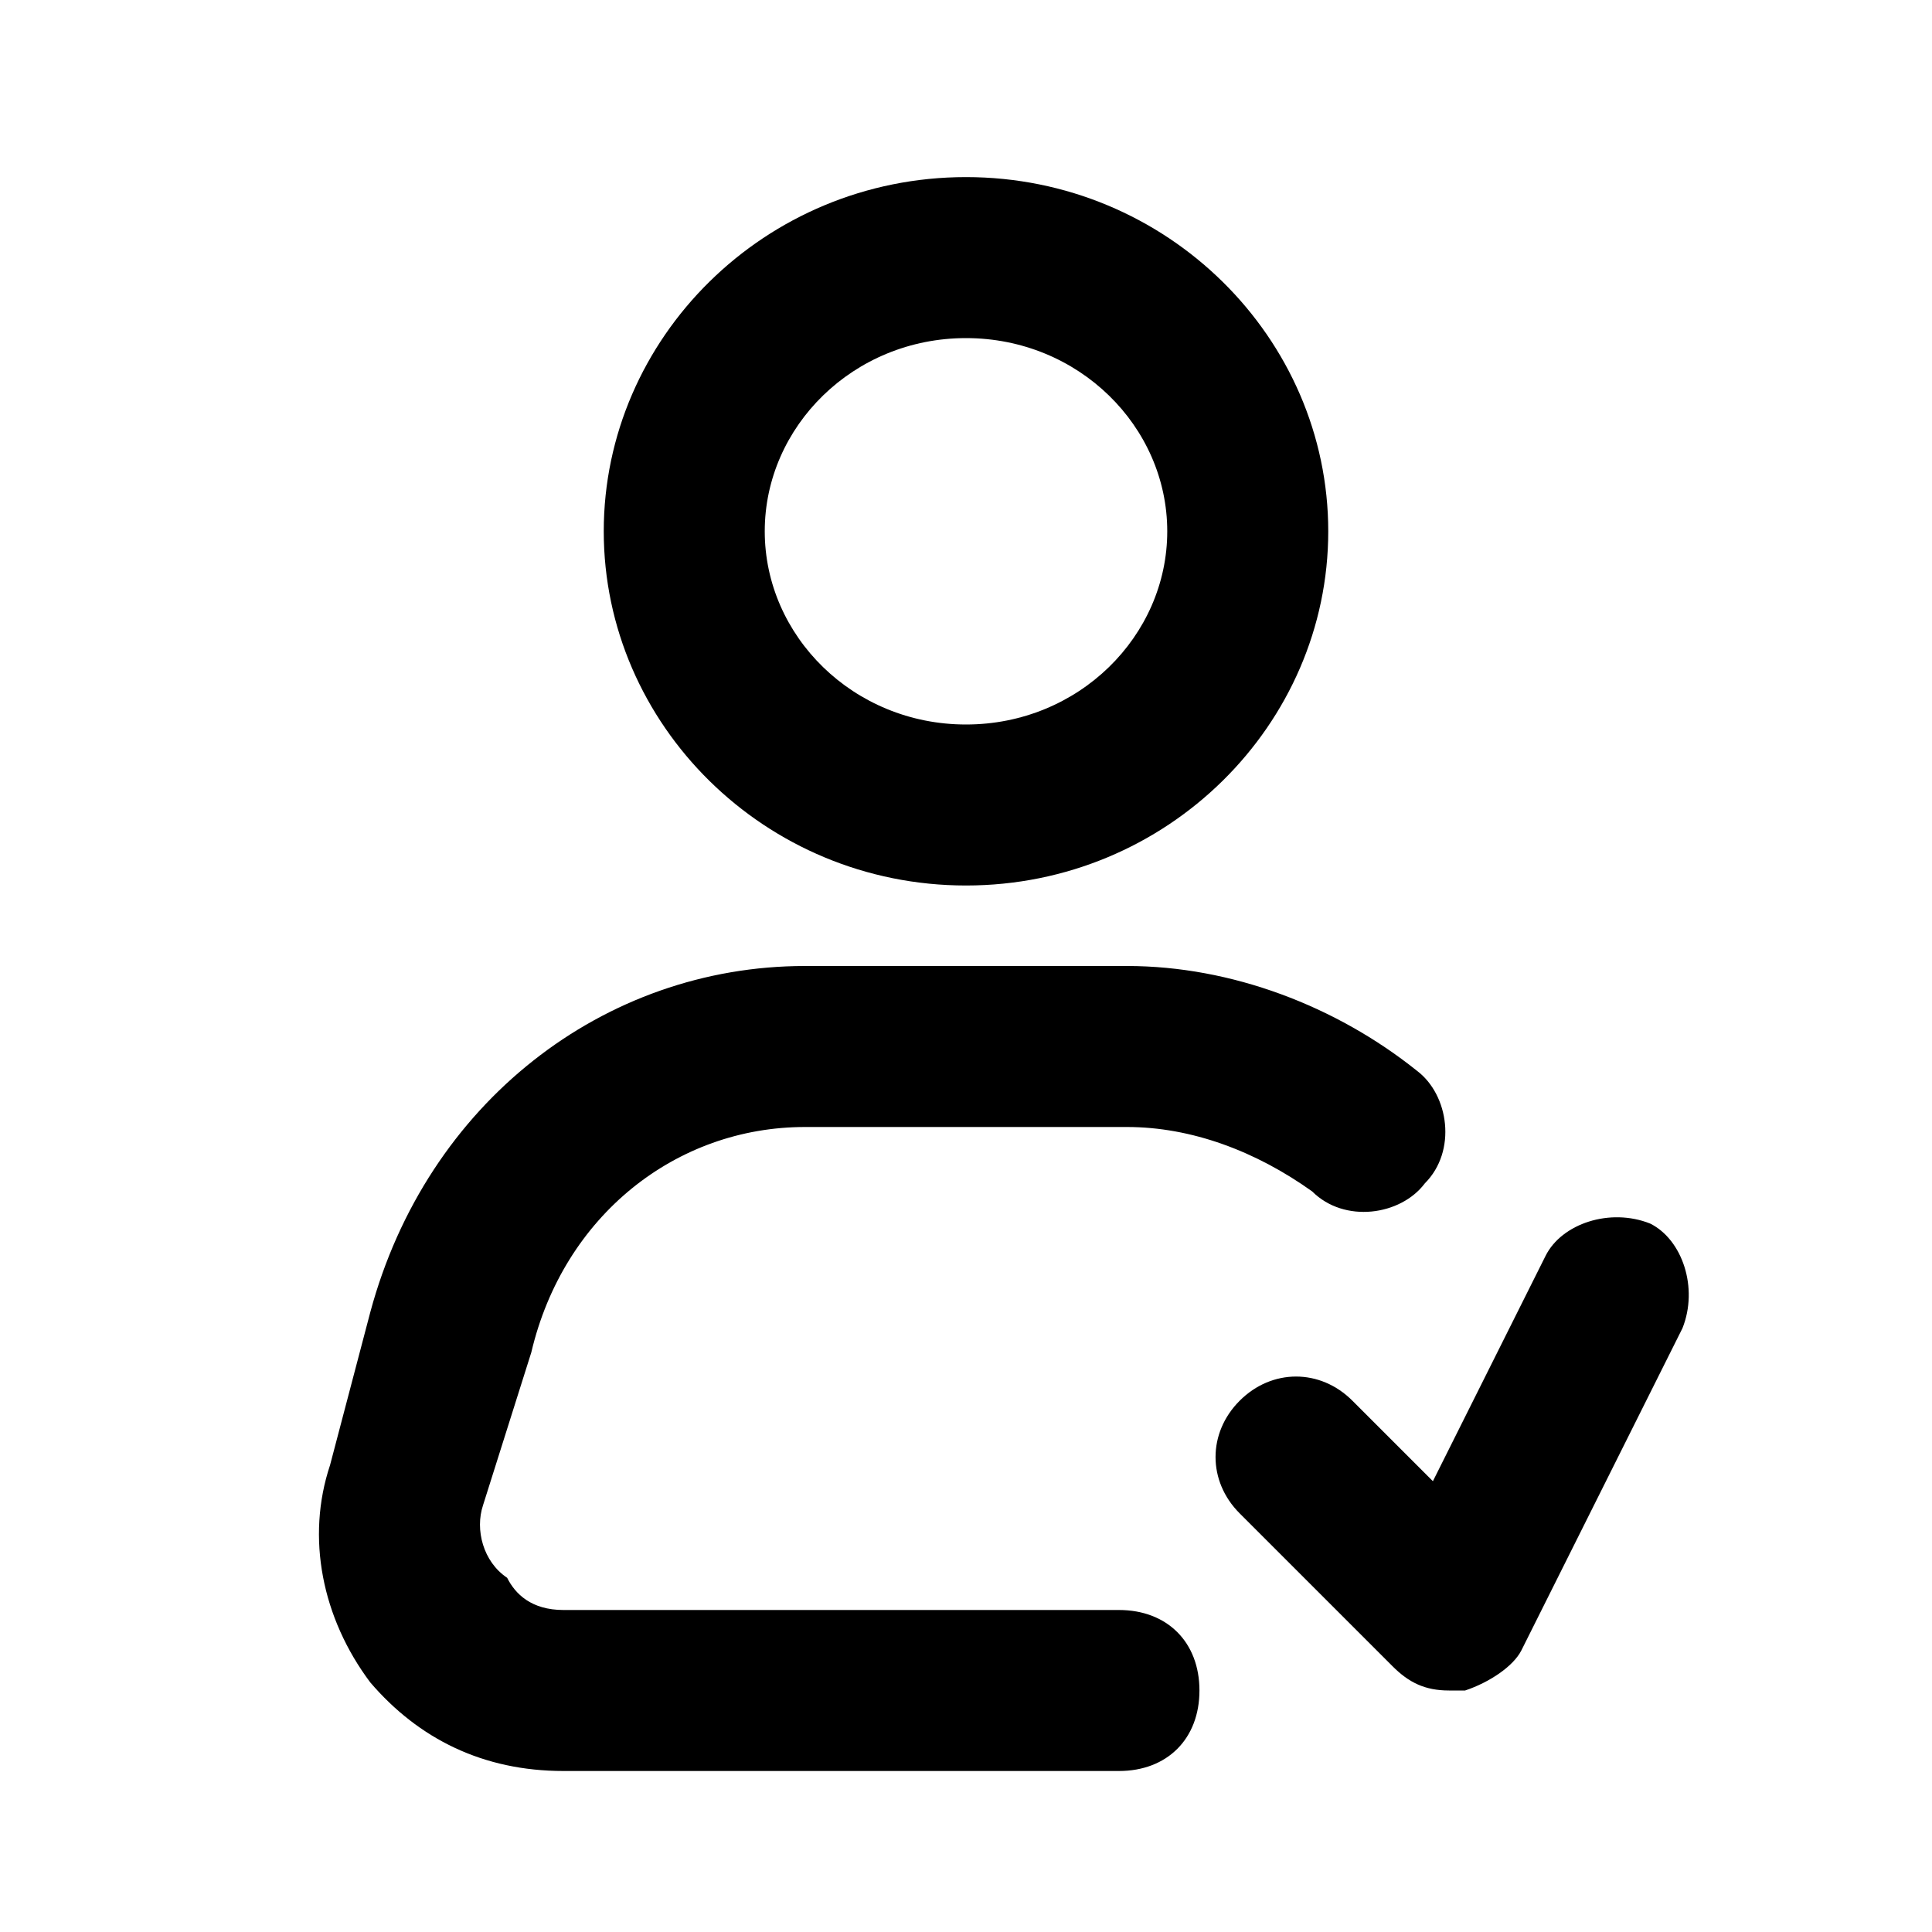
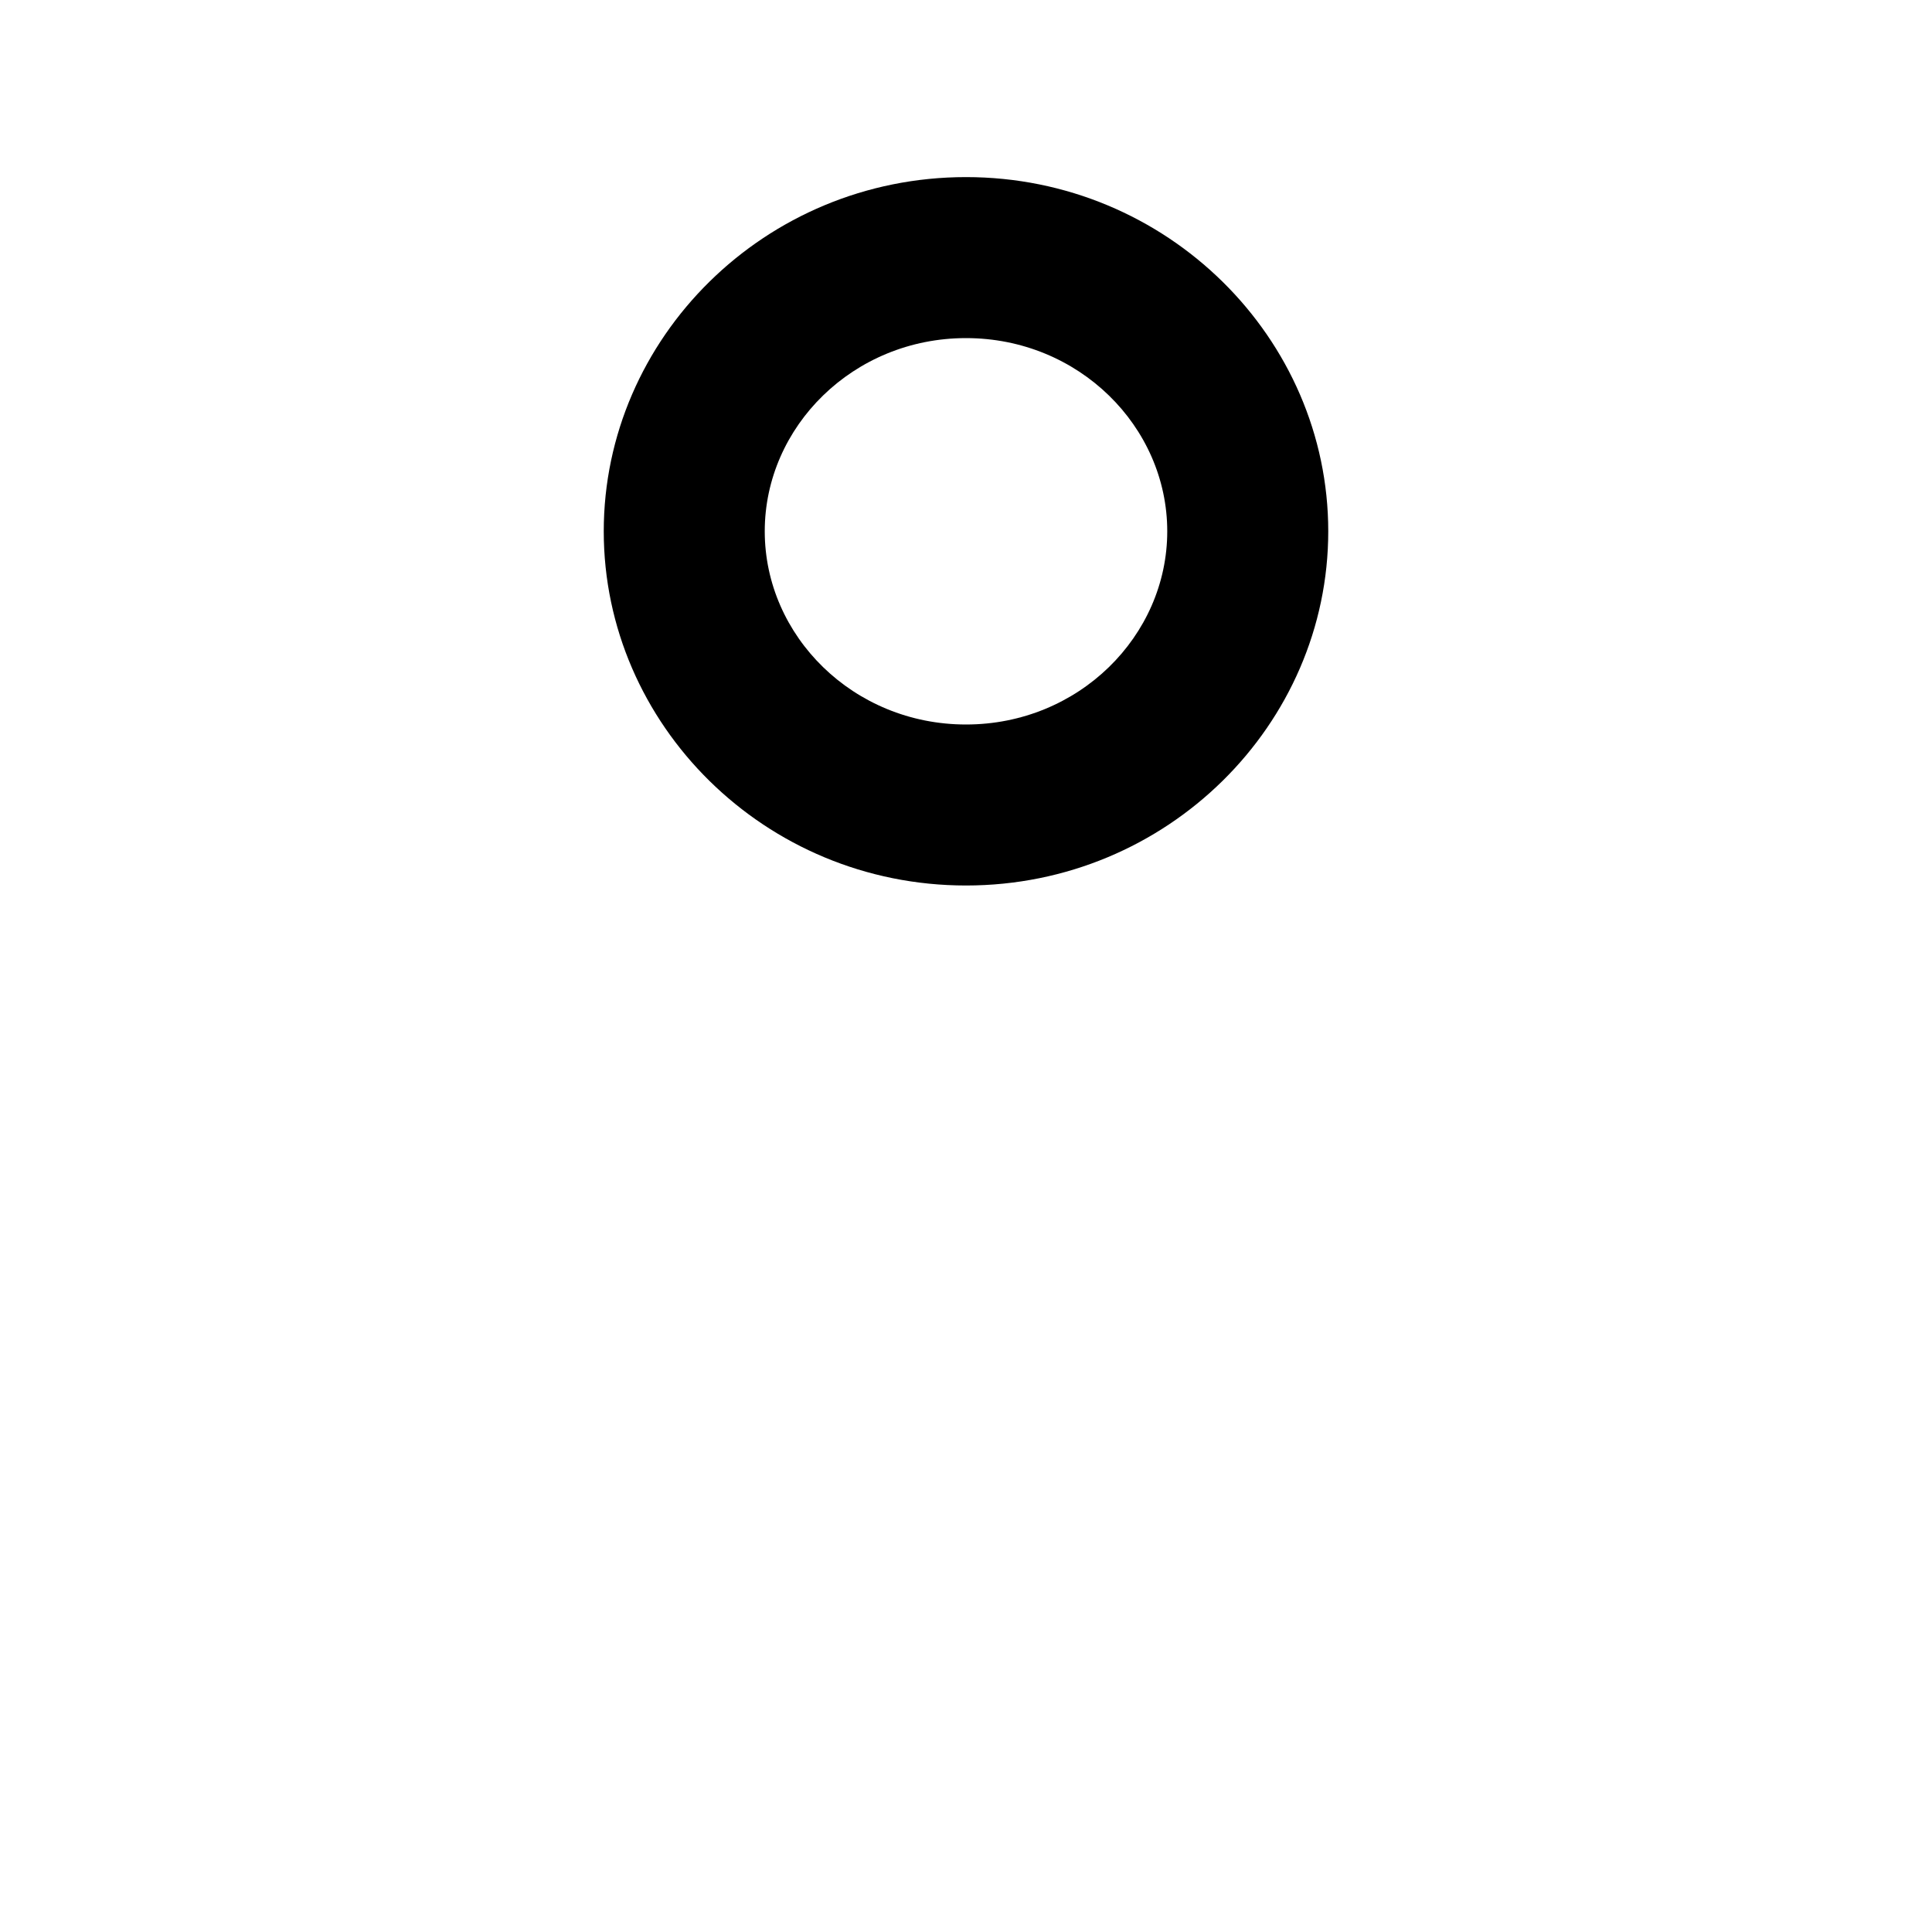
<svg xmlns="http://www.w3.org/2000/svg" width="800px" height="800px" viewBox="0 0 24 24" version="1.1" xml:space="preserve">
  <style type="text/css">
	.st0{opacity:0.2;fill:none;stroke:#000000;stroke-width:5.000000e-02;stroke-miterlimit:10;}
</style>
  <g id="grid_system" />
  <g id="_icons">
    <path d="M7.5,6.6C7.5,9,9.5,11,12,11s4.5-2,4.5-4.4c0-2.4-2-4.4-4.5-4.4S7.5,4.2,7.5,6.6z M14.5,6.6C14.5,7.9,13.4,9,12,9   S9.5,7.9,9.5,6.6s1.1-2.4,2.5-2.4S14.5,5.3,14.5,6.6z" />
-     <path d="M6.6,16.8C7,15.1,8.4,14,10,14H14c0.8,0,1.6,0.3,2.3,0.8c0.4,0.4,1.1,0.3,1.4-0.1c0.4-0.4,0.3-1.1-0.1-1.4   c-1-0.8-2.3-1.3-3.6-1.3H10c-2.5,0-4.7,1.7-5.4,4.3l-0.5,1.9c-0.3,0.9-0.1,1.9,0.5,2.7C5.2,21.6,6,22,7,22h6.9c0.6,0,1-0.4,1-1   s-0.4-1-1-1H7c-0.4,0-0.6-0.2-0.7-0.4C6,19.4,5.9,19,6,18.7L6.6,16.8z" />
-     <path d="M17.3,20.7c0.2,0.2,0.4,0.3,0.7,0.3c0.1,0,0.1,0,0.2,0c0.3-0.1,0.6-0.3,0.7-0.5l2-4c0.2-0.5,0-1.1-0.4-1.3   c-0.5-0.2-1.1,0-1.3,0.4l-1.4,2.8l-1-1c-0.4-0.4-1-0.4-1.4,0s-0.4,1,0,1.4L17.3,20.7z" />
  </g>
</svg>